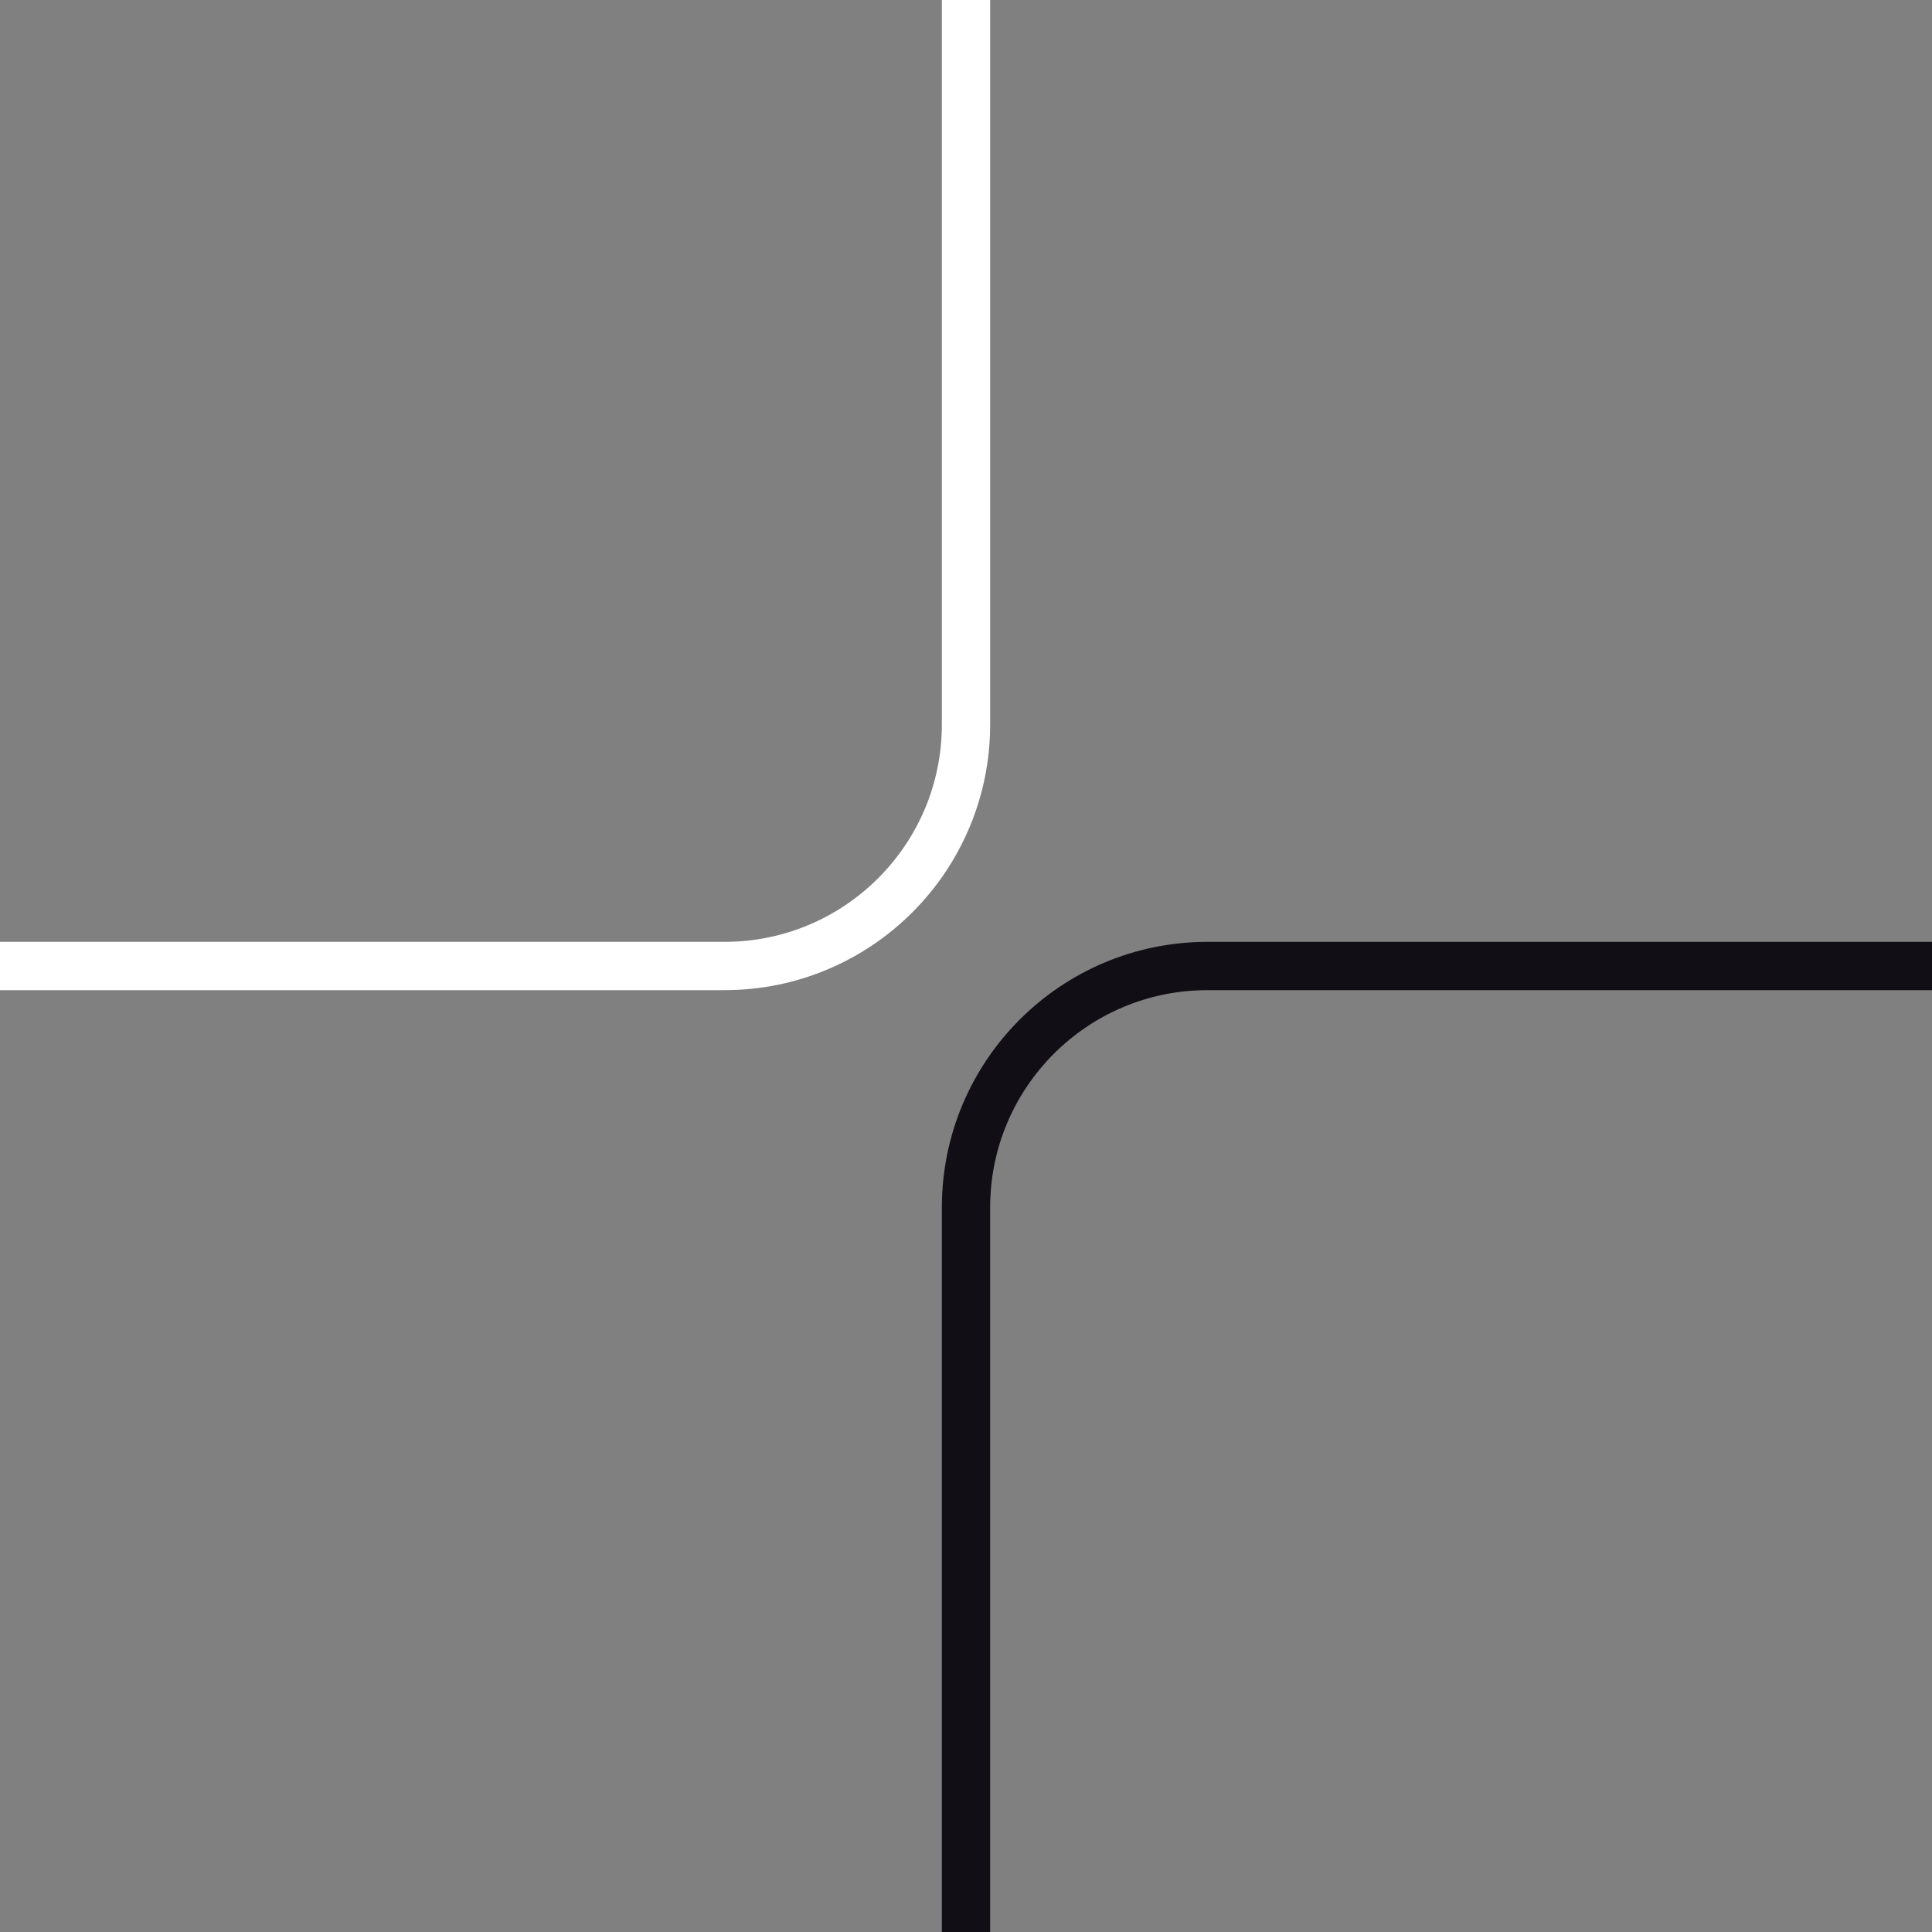
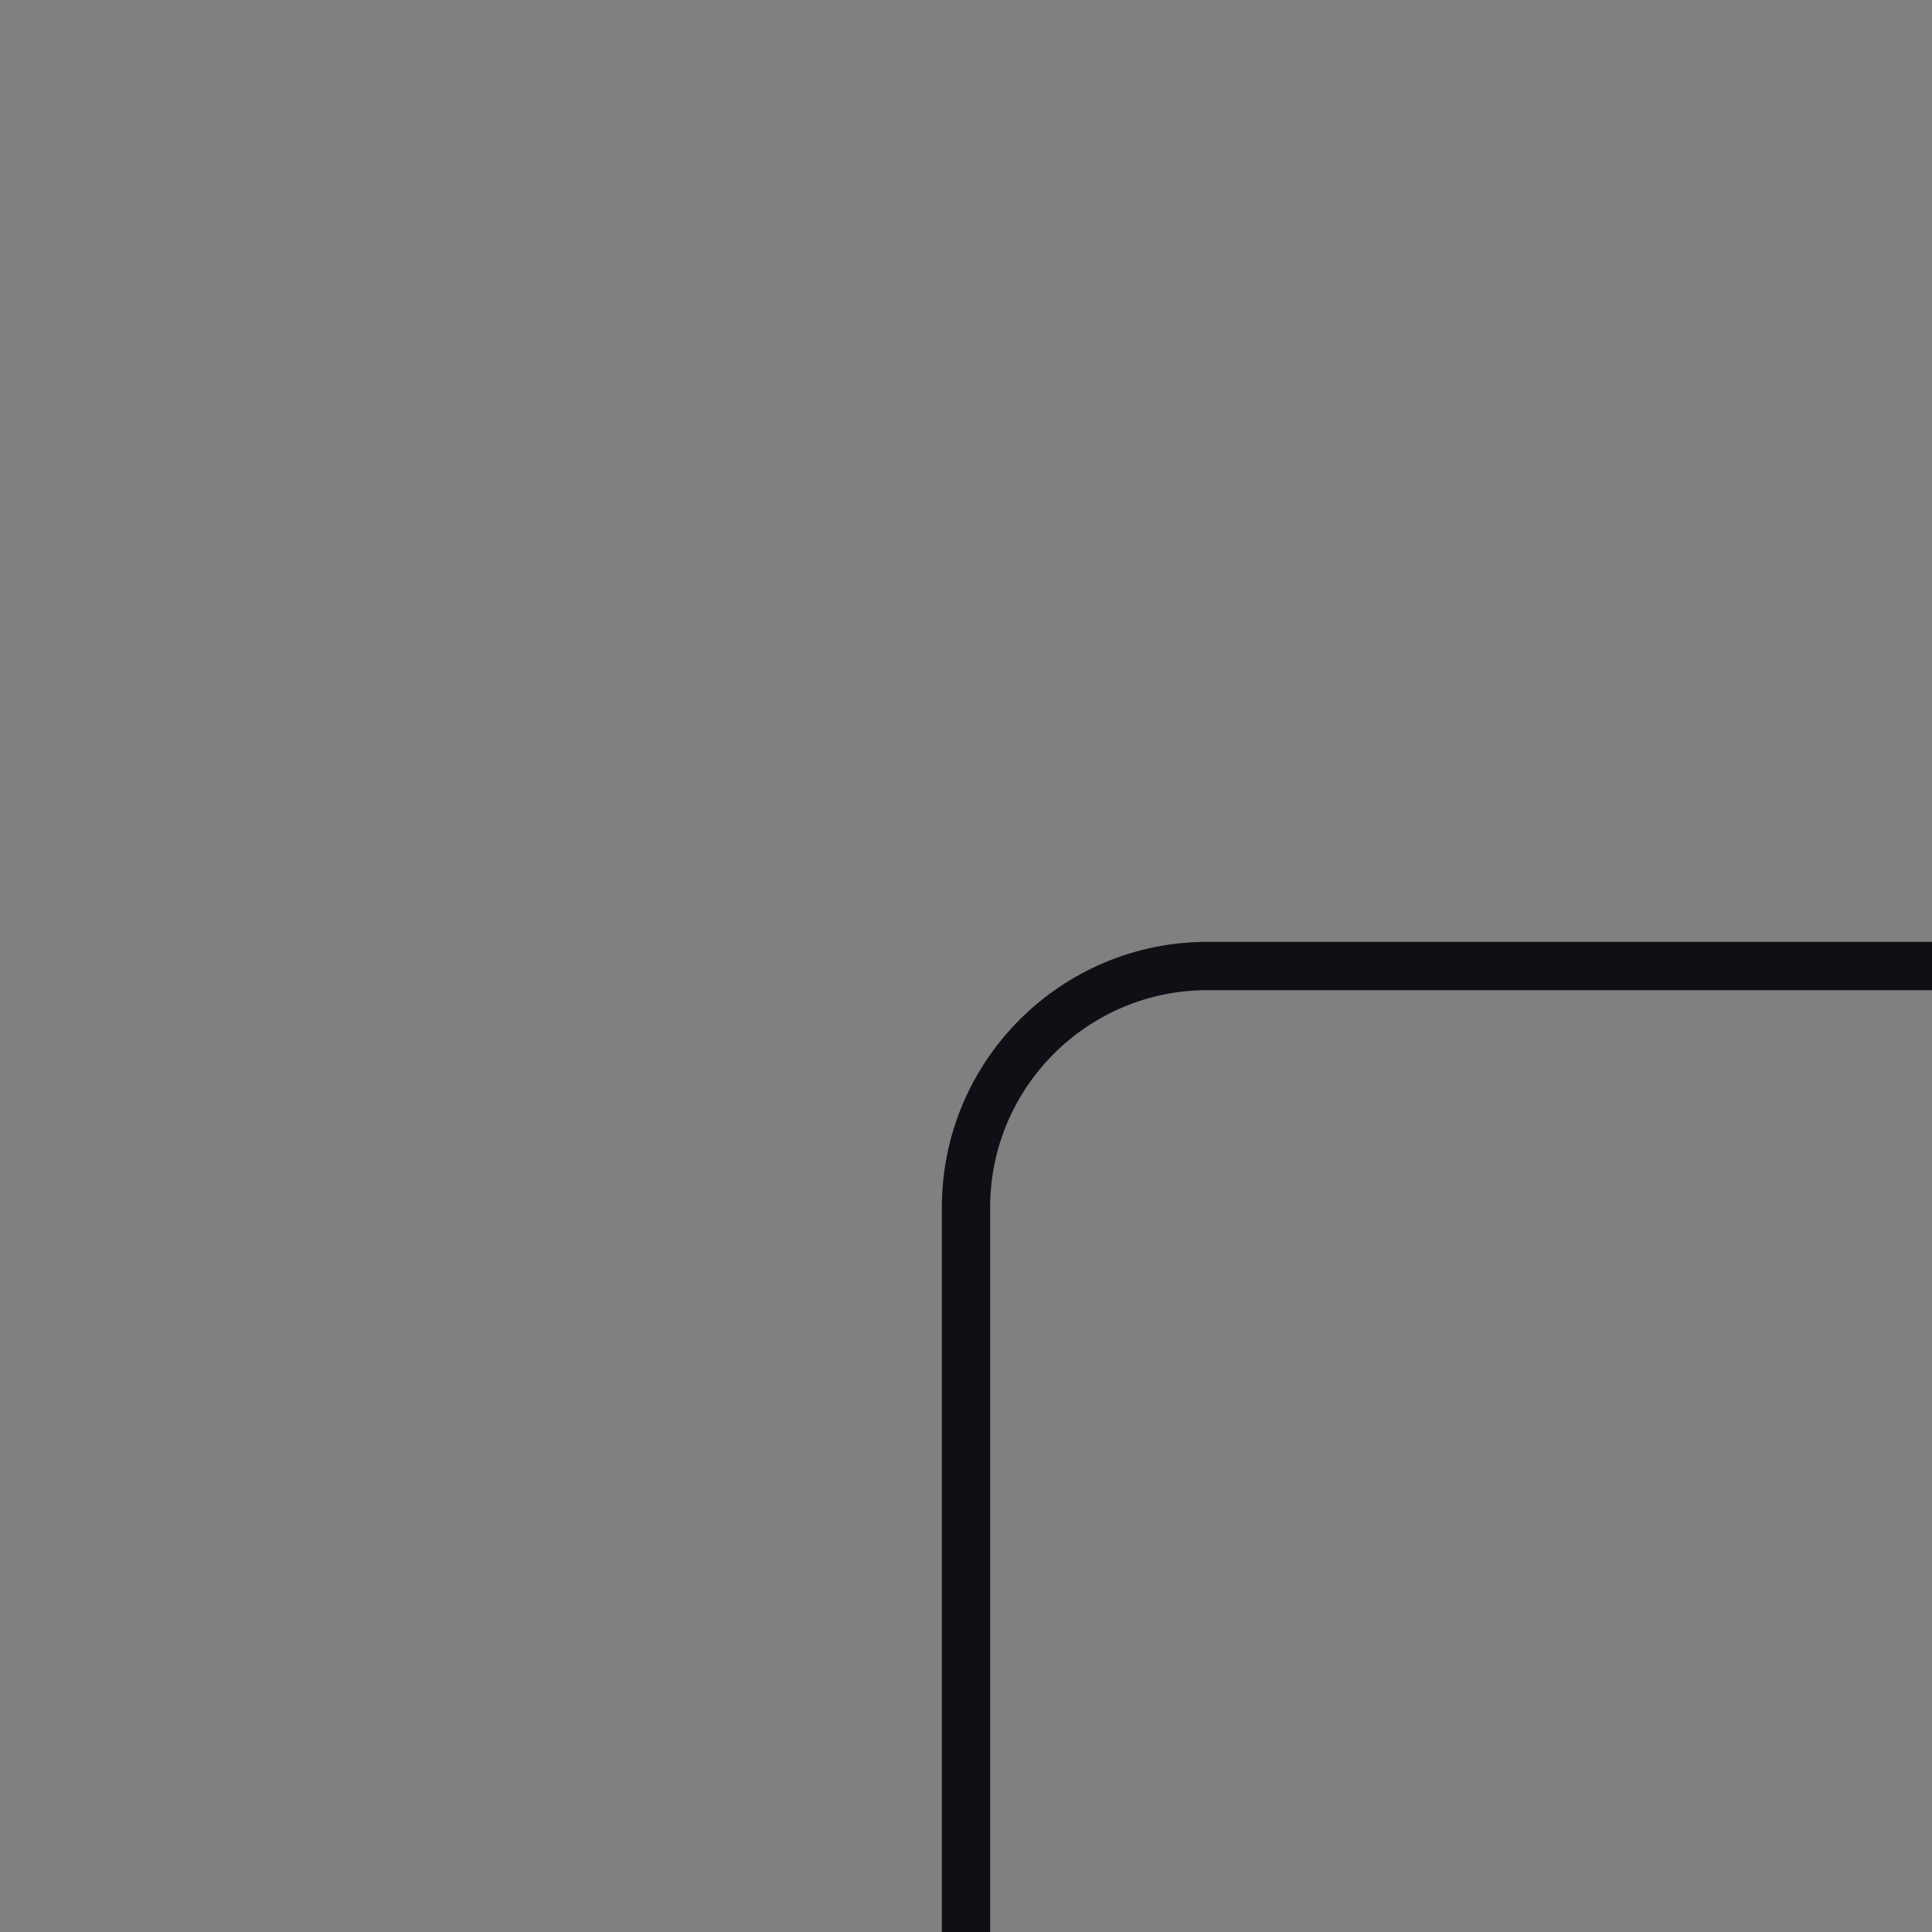
<svg xmlns="http://www.w3.org/2000/svg" width="80" height="80" viewBox="0 0 80 80" fill="none">
  <rect x="0" y="0" width="80" height="80" fill="#808080" stroke="none" />
-   <path d="M40 0V30C40 35.523 35.523 40 30 40H0" stroke="white" stroke-width="2" />
  <path d="M40 80V50C40 44.477 44.477 40 50 40H80" stroke="#110E15" stroke-width="2" />
</svg>